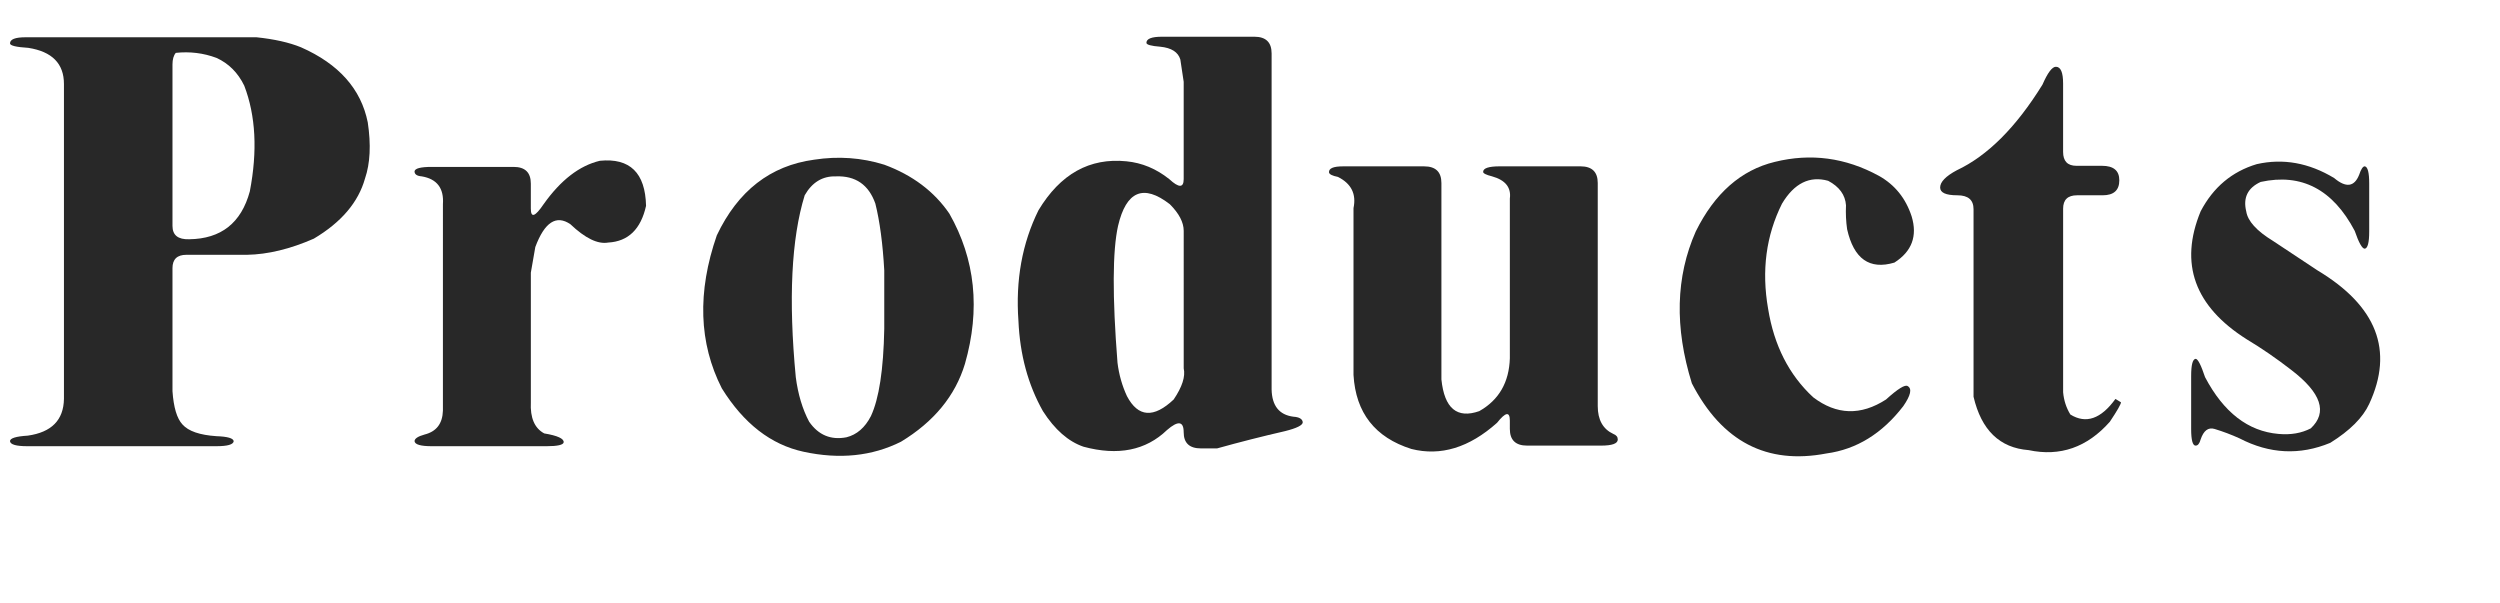
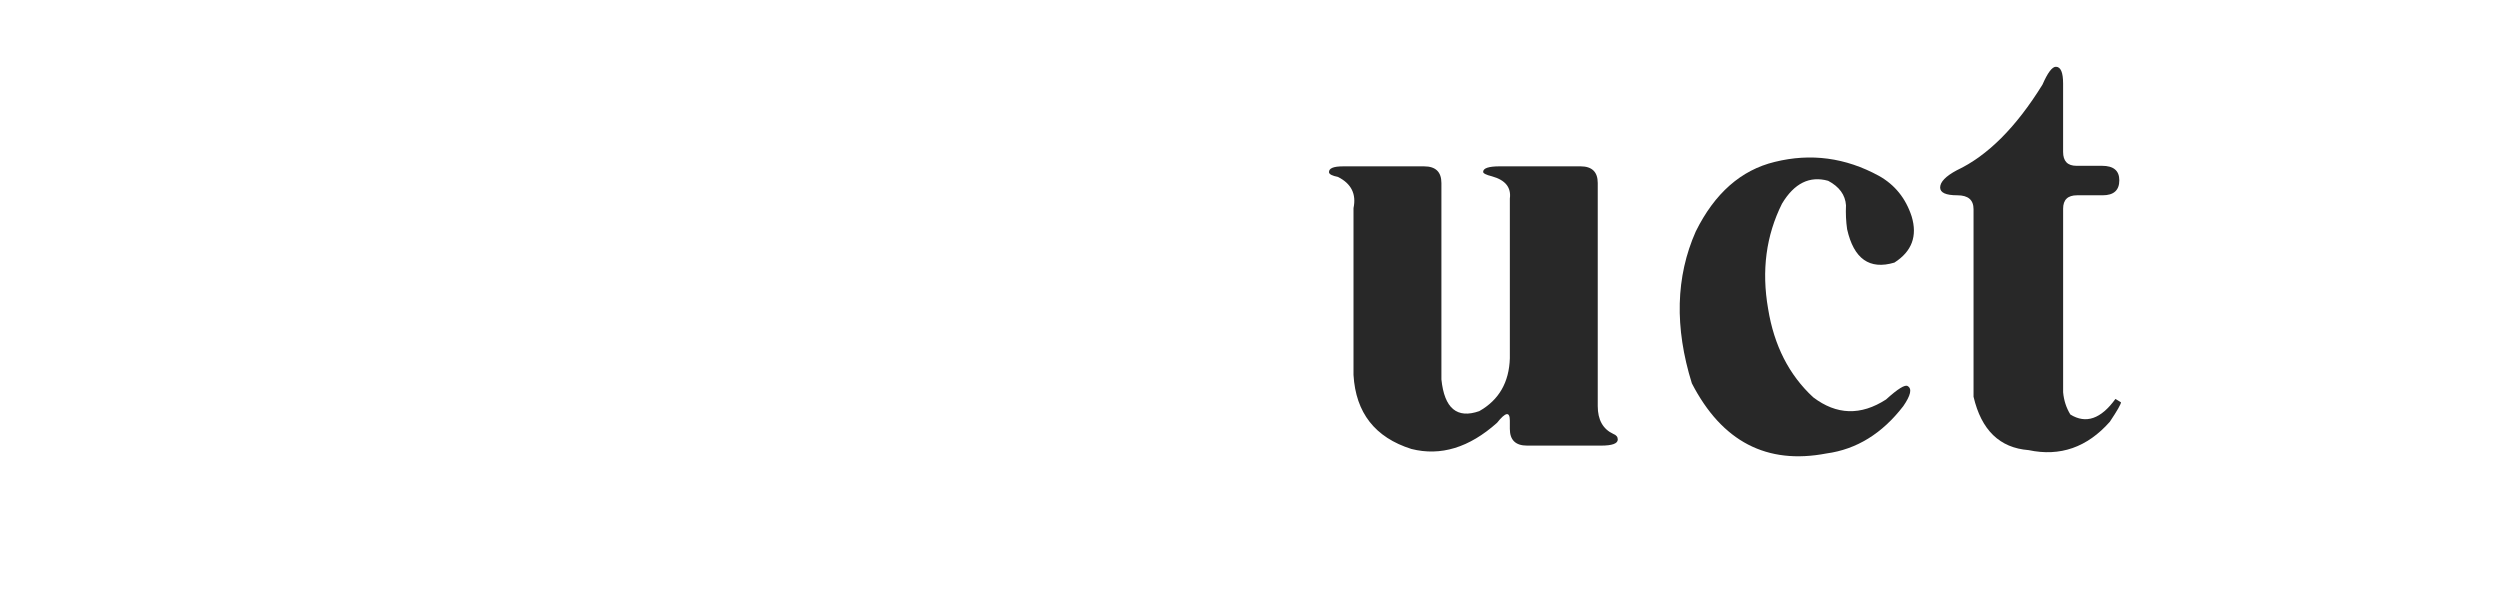
<svg xmlns="http://www.w3.org/2000/svg" version="1.1" id="圖層_1" x="0px" y="0px" width="105.317px" height="25.406px" viewBox="0 0 105.317 25.406" enable-background="new 0 0 105.317 25.406" xml:space="preserve">
  <g>
-     <path fill="#282828" d="M0.422,1.828c0-0.172,0.219-0.258,0.656-0.258h9.727c0.75,0.078,1.375,0.219,1.875,0.422   c1.594,0.703,2.531,1.758,2.813,3.164c0.141,0.938,0.102,1.727-0.117,2.367c-0.281,1-1,1.844-2.156,2.531   c-1,0.438-1.938,0.664-2.813,0.68H7.852c-0.391,0-0.586,0.188-0.586,0.563v5.18c0.047,0.688,0.188,1.156,0.422,1.406   c0.25,0.281,0.727,0.445,1.43,0.492c0.469,0.016,0.711,0.086,0.727,0.211c-0.016,0.141-0.258,0.211-0.727,0.211H1.148   c-0.469,0-0.711-0.07-0.727-0.211c0-0.125,0.25-0.203,0.75-0.234c1-0.141,1.508-0.656,1.523-1.547V3.539   c0-0.859-0.5-1.367-1.5-1.523C0.68,1.984,0.422,1.922,0.422,1.828z M7.406,2.227C7.313,2.336,7.266,2.5,7.266,2.719v6.797   c0,0.391,0.234,0.578,0.703,0.563c1.344-0.016,2.195-0.688,2.555-2.016c0.328-1.703,0.25-3.188-0.234-4.453   c-0.266-0.547-0.656-0.938-1.172-1.172C8.57,2.234,8,2.164,7.406,2.227z" />
-     <path fill="#282828" d="M25.271,6.773c1.266-0.125,1.914,0.508,1.945,1.898c-0.219,0.984-0.75,1.5-1.594,1.547   c-0.438,0.078-0.969-0.18-1.594-0.773c-0.594-0.406-1.086-0.086-1.477,0.961l-0.188,1.078v5.461   c-0.032,0.656,0.156,1.094,0.563,1.313c0.563,0.094,0.835,0.219,0.82,0.375c-0.016,0.109-0.258,0.164-0.727,0.164h-4.828   c-0.469,0-0.711-0.07-0.727-0.211c0-0.109,0.141-0.203,0.422-0.281c0.5-0.125,0.757-0.461,0.773-1.008V8.602   c0.047-0.672-0.25-1.063-0.891-1.172c-0.204-0.016-0.305-0.086-0.305-0.211c0.015-0.125,0.258-0.188,0.727-0.188h3.445   c0.484,0,0.727,0.234,0.727,0.703v1.055c0,0.406,0.179,0.344,0.539-0.188C23.622,7.586,24.411,6.977,25.271,6.773z" />
-     <path fill="#282828" d="M34.298,6.727c1.016-0.156,2-0.086,2.953,0.211C38.438,7.375,39.353,8.063,39.994,9   c1.093,1.922,1.313,4.031,0.656,6.328c-0.407,1.344-1.305,2.438-2.695,3.281c-1.219,0.609-2.586,0.75-4.102,0.422   c-1.375-0.297-2.523-1.188-3.445-2.672c-0.969-1.906-1.04-4.055-0.211-6.445C31.087,8.039,32.455,6.977,34.298,6.727z M35.212,7.43   c-0.563-0.016-1,0.25-1.313,0.797c-0.563,1.828-0.688,4.383-0.375,7.664c0.094,0.719,0.281,1.344,0.563,1.875   c0.39,0.563,0.914,0.781,1.57,0.656c0.437-0.109,0.781-0.406,1.031-0.891c0.343-0.734,0.531-1.961,0.563-3.68v-2.461   c-0.063-1.125-0.188-2.063-0.375-2.813C36.595,7.781,36.041,7.398,35.212,7.43z" />
-     <path fill="#282828" d="M48.295,1.805c0-0.172,0.219-0.258,0.656-0.258h3.891c0.484,0,0.727,0.234,0.727,0.703v14.156   c0.015,0.688,0.32,1.07,0.914,1.148c0.25,0.016,0.383,0.094,0.398,0.234c0,0.125-0.25,0.25-0.75,0.375   c-0.953,0.219-1.907,0.461-2.859,0.727h-0.68c-0.484,0-0.727-0.227-0.727-0.68c0-0.469-0.234-0.5-0.703-0.094   c-0.891,0.859-2.063,1.094-3.516,0.703c-0.641-0.219-1.211-0.719-1.711-1.5c-0.625-1.109-0.969-2.375-1.031-3.797   c-0.125-1.719,0.156-3.273,0.844-4.664c0.922-1.531,2.156-2.219,3.703-2.063c0.656,0.063,1.257,0.313,1.805,0.75   c0.406,0.375,0.609,0.375,0.609,0V3.445l-0.141-0.938c-0.094-0.313-0.375-0.492-0.844-0.539   C48.491,1.938,48.295,1.883,48.295,1.805z M49.28,8.602c-1.11-0.859-1.836-0.555-2.18,0.914c-0.234,1.047-0.243,2.969-0.023,5.766   c0.062,0.5,0.195,0.969,0.398,1.406c0.469,0.891,1.125,0.938,1.969,0.141c0.359-0.531,0.5-0.969,0.422-1.313V9.727   C49.866,9.367,49.67,8.992,49.28,8.602z" />
    <path fill="#282828" d="M55.987,7.266c-0.016-0.172,0.18-0.258,0.586-0.258h3.422c0.484,0,0.727,0.234,0.727,0.703v8.273   c0.125,1.219,0.656,1.664,1.594,1.336c0.828-0.469,1.258-1.211,1.289-2.227V8.367c0.063-0.469-0.188-0.781-0.75-0.938   c-0.25-0.063-0.375-0.125-0.375-0.188c0-0.156,0.234-0.234,0.703-0.234h3.398c0.484,0,0.727,0.234,0.727,0.703v9.398   c0,0.578,0.219,0.969,0.656,1.172c0.125,0.047,0.188,0.125,0.188,0.234c0,0.172-0.234,0.258-0.703,0.258h-3.117   c-0.484,0-0.727-0.234-0.727-0.703v-0.352c0-0.391-0.18-0.359-0.539,0.094c-1.172,1.047-2.375,1.414-3.609,1.102   c-1.531-0.484-2.344-1.523-2.438-3.117V8.766c0.125-0.594-0.094-1.031-0.656-1.313C56.128,7.406,56.003,7.344,55.987,7.266z" />
    <path fill="#282828" d="M74.766,6.82c1.516-0.375,2.977-0.18,4.383,0.586c0.672,0.375,1.133,0.945,1.383,1.711   c0.25,0.828,0.008,1.477-0.727,1.945c-1.047,0.313-1.711-0.156-1.992-1.406c-0.047-0.328-0.063-0.664-0.047-1.008   c-0.031-0.438-0.281-0.781-0.75-1.031c-0.781-0.219-1.43,0.102-1.945,0.961c-0.672,1.344-0.867,2.82-0.586,4.43   c0.25,1.547,0.883,2.789,1.898,3.727c0.984,0.75,2.008,0.781,3.07,0.094c0.5-0.453,0.805-0.641,0.914-0.563   c0.188,0.109,0.125,0.391-0.188,0.844c-0.891,1.156-1.969,1.82-3.234,1.992c-2.516,0.484-4.406-0.5-5.672-2.953   c-0.734-2.359-0.68-4.492,0.164-6.398C72.234,8.141,73.344,7.164,74.766,6.82z" />
    <path fill="#282828" d="M86.044,3.563c0.218-0.5,0.406-0.75,0.563-0.75c0.203,0,0.305,0.234,0.305,0.703v2.883   c0,0.391,0.188,0.586,0.563,0.586h1.078c0.484,0,0.727,0.203,0.727,0.609c0,0.422-0.234,0.633-0.703,0.633h-1.078   c-0.391,0-0.586,0.188-0.586,0.563v7.734c0.031,0.344,0.132,0.656,0.305,0.938c0.656,0.406,1.289,0.188,1.898-0.656l0.234,0.141   c0,0.078-0.157,0.352-0.469,0.82c-0.954,1.078-2.094,1.477-3.422,1.195c-1.219-0.094-1.992-0.844-2.32-2.25V8.813   c0-0.391-0.227-0.586-0.68-0.586c-0.485,0-0.727-0.109-0.727-0.328c0-0.234,0.234-0.477,0.703-0.727   C83.731,6.563,84.934,5.359,86.044,3.563z" />
-     <path fill="#282828" d="M95.072,6.914c1.109-0.25,2.195-0.055,3.258,0.586c0.5,0.422,0.852,0.375,1.055-0.141   c0.078-0.234,0.156-0.352,0.234-0.352c0.125,0.016,0.188,0.258,0.188,0.727V9.75c0,0.469-0.063,0.711-0.188,0.727   c-0.109,0-0.25-0.25-0.422-0.75c-0.922-1.75-2.242-2.438-3.961-2.063c-0.547,0.25-0.75,0.664-0.609,1.242   c0.062,0.406,0.437,0.82,1.125,1.242l1.875,1.242c2.5,1.5,3.226,3.375,2.18,5.625c-0.266,0.578-0.813,1.125-1.641,1.641   c-1.281,0.531-2.555,0.469-3.82-0.188c-0.344-0.156-0.695-0.289-1.055-0.398c-0.266-0.078-0.461,0.07-0.586,0.445   c-0.047,0.172-0.117,0.258-0.211,0.258c-0.125,0-0.188-0.234-0.188-0.703v-2.227c0-0.469,0.062-0.711,0.188-0.727   c0.094,0,0.226,0.258,0.398,0.773c0.781,1.484,1.813,2.281,3.094,2.391c0.516,0.047,0.969-0.031,1.359-0.234   c0.718-0.672,0.445-1.492-0.82-2.461c-0.625-0.484-1.25-0.914-1.875-1.289c-2.203-1.391-2.852-3.188-1.945-5.391   C93.235,7.891,94.025,7.227,95.072,6.914z" />
  </g>
</svg>